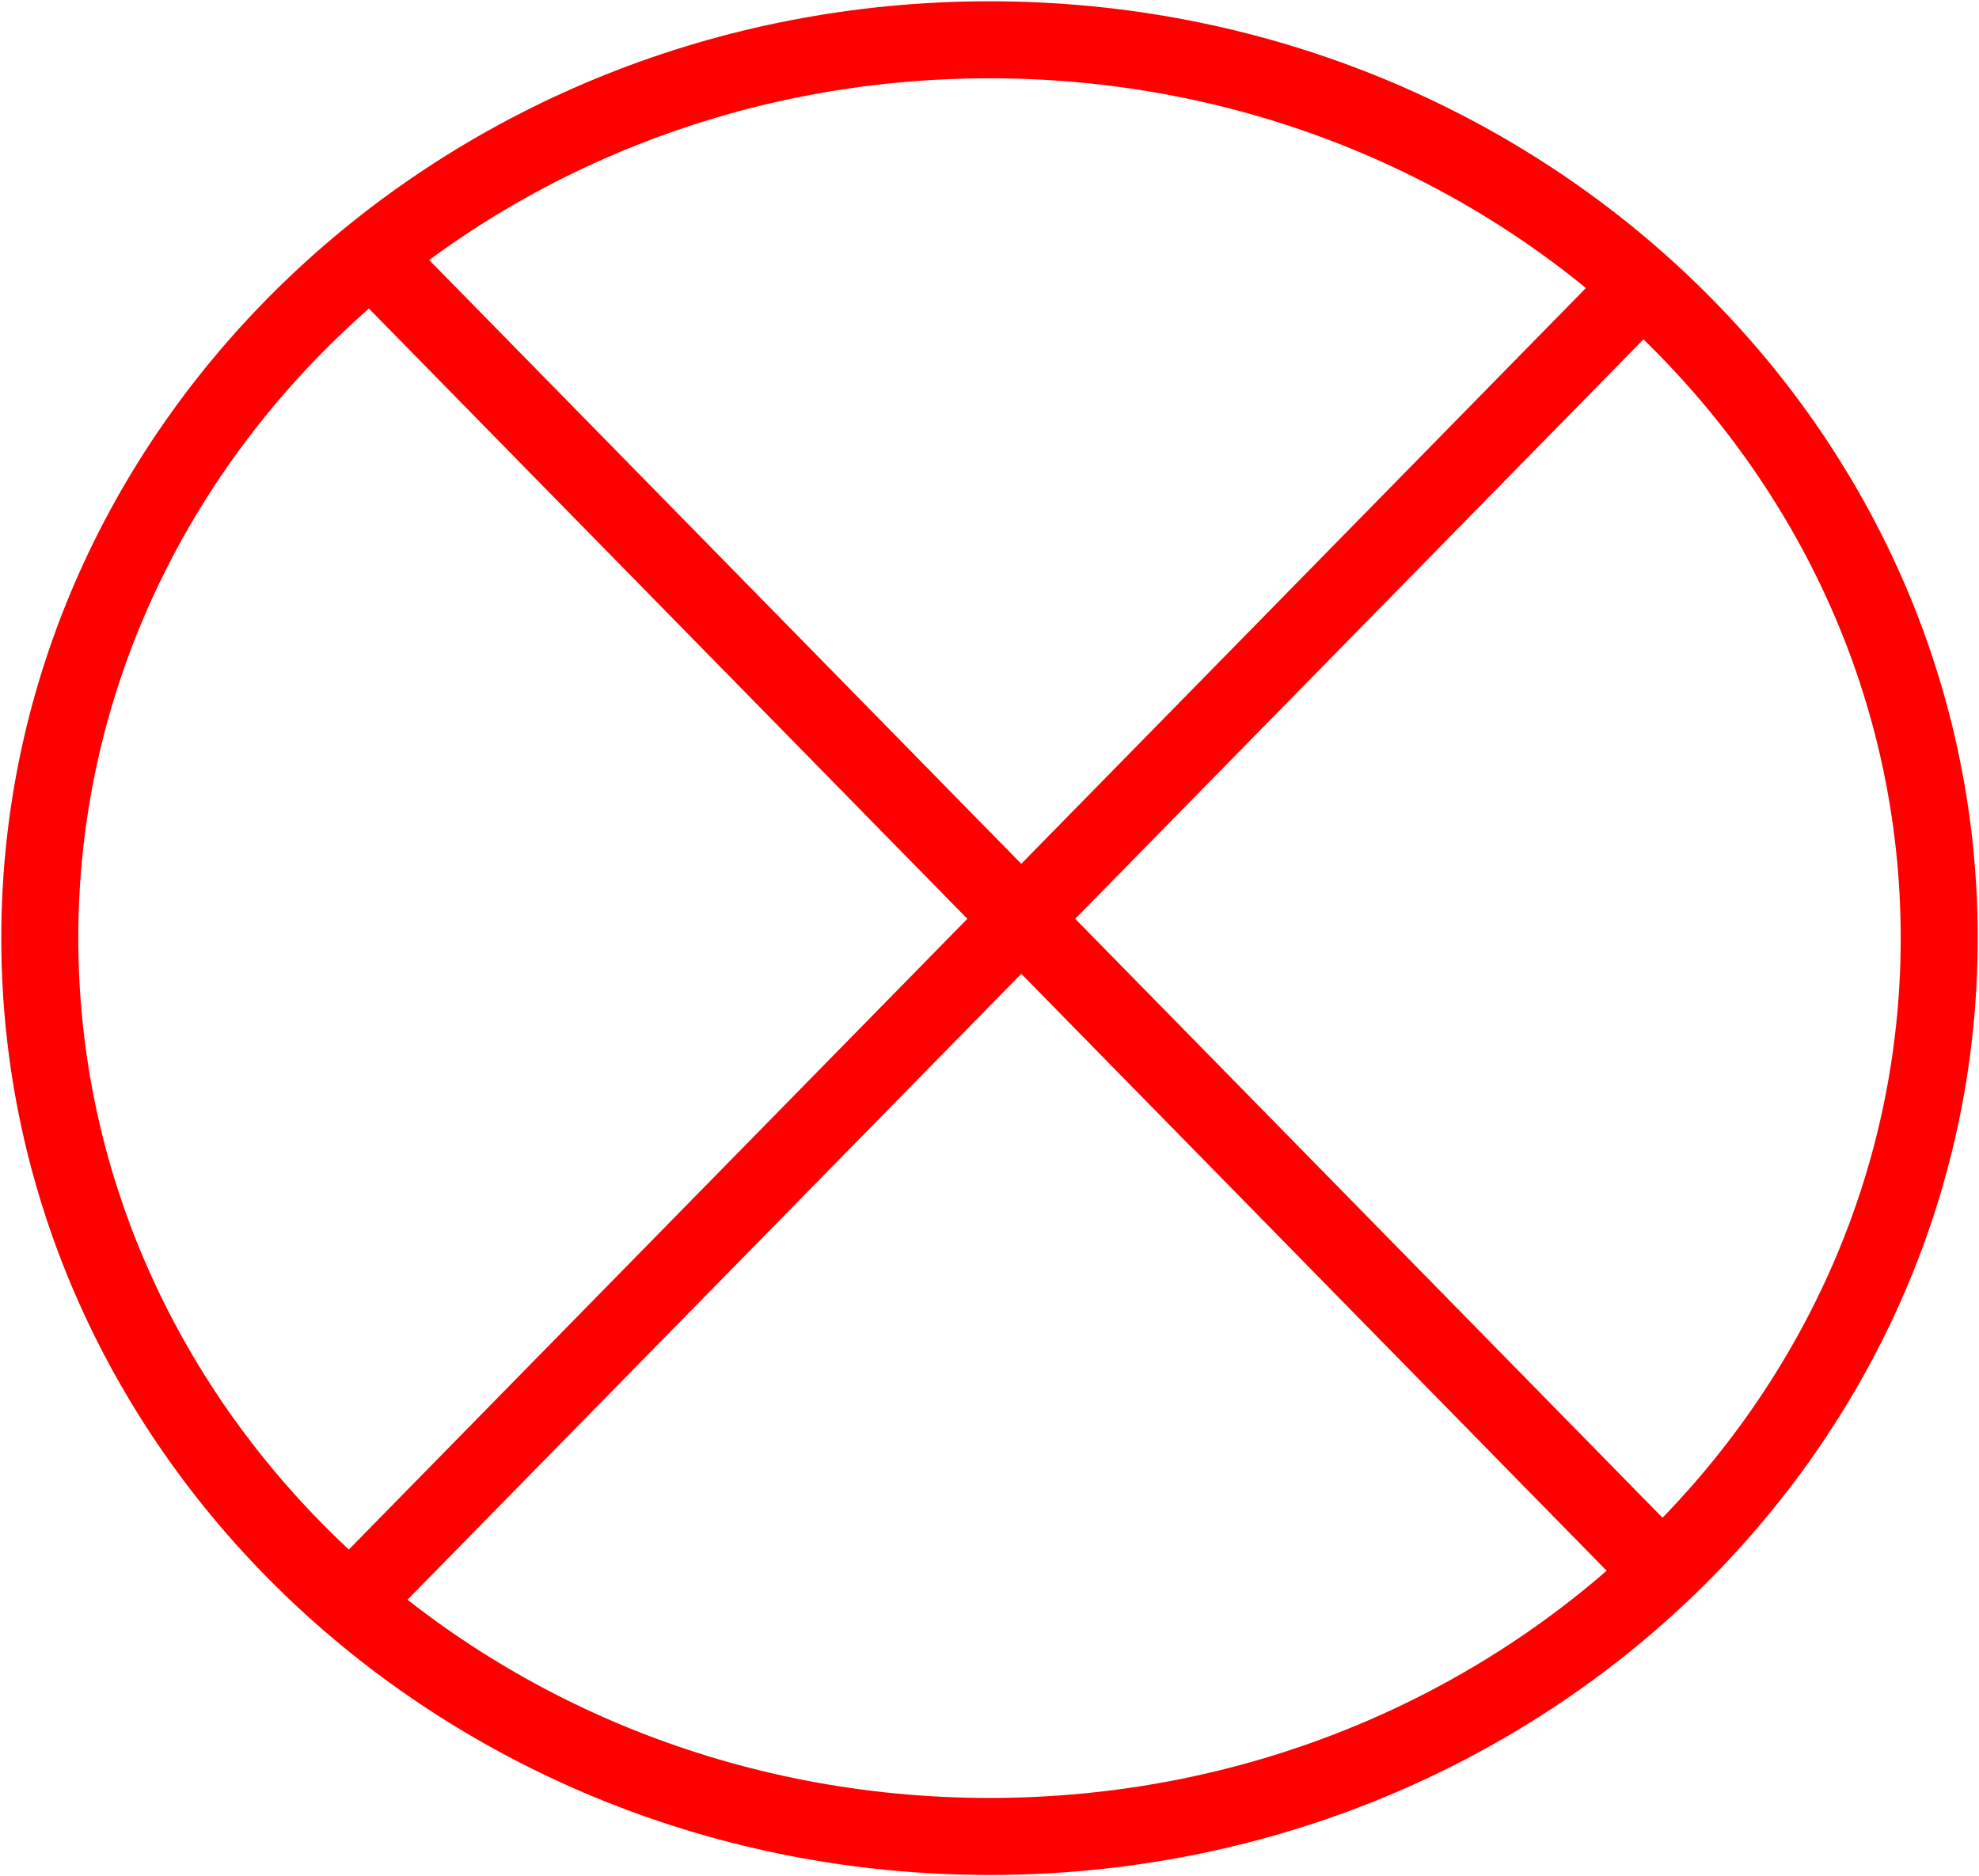
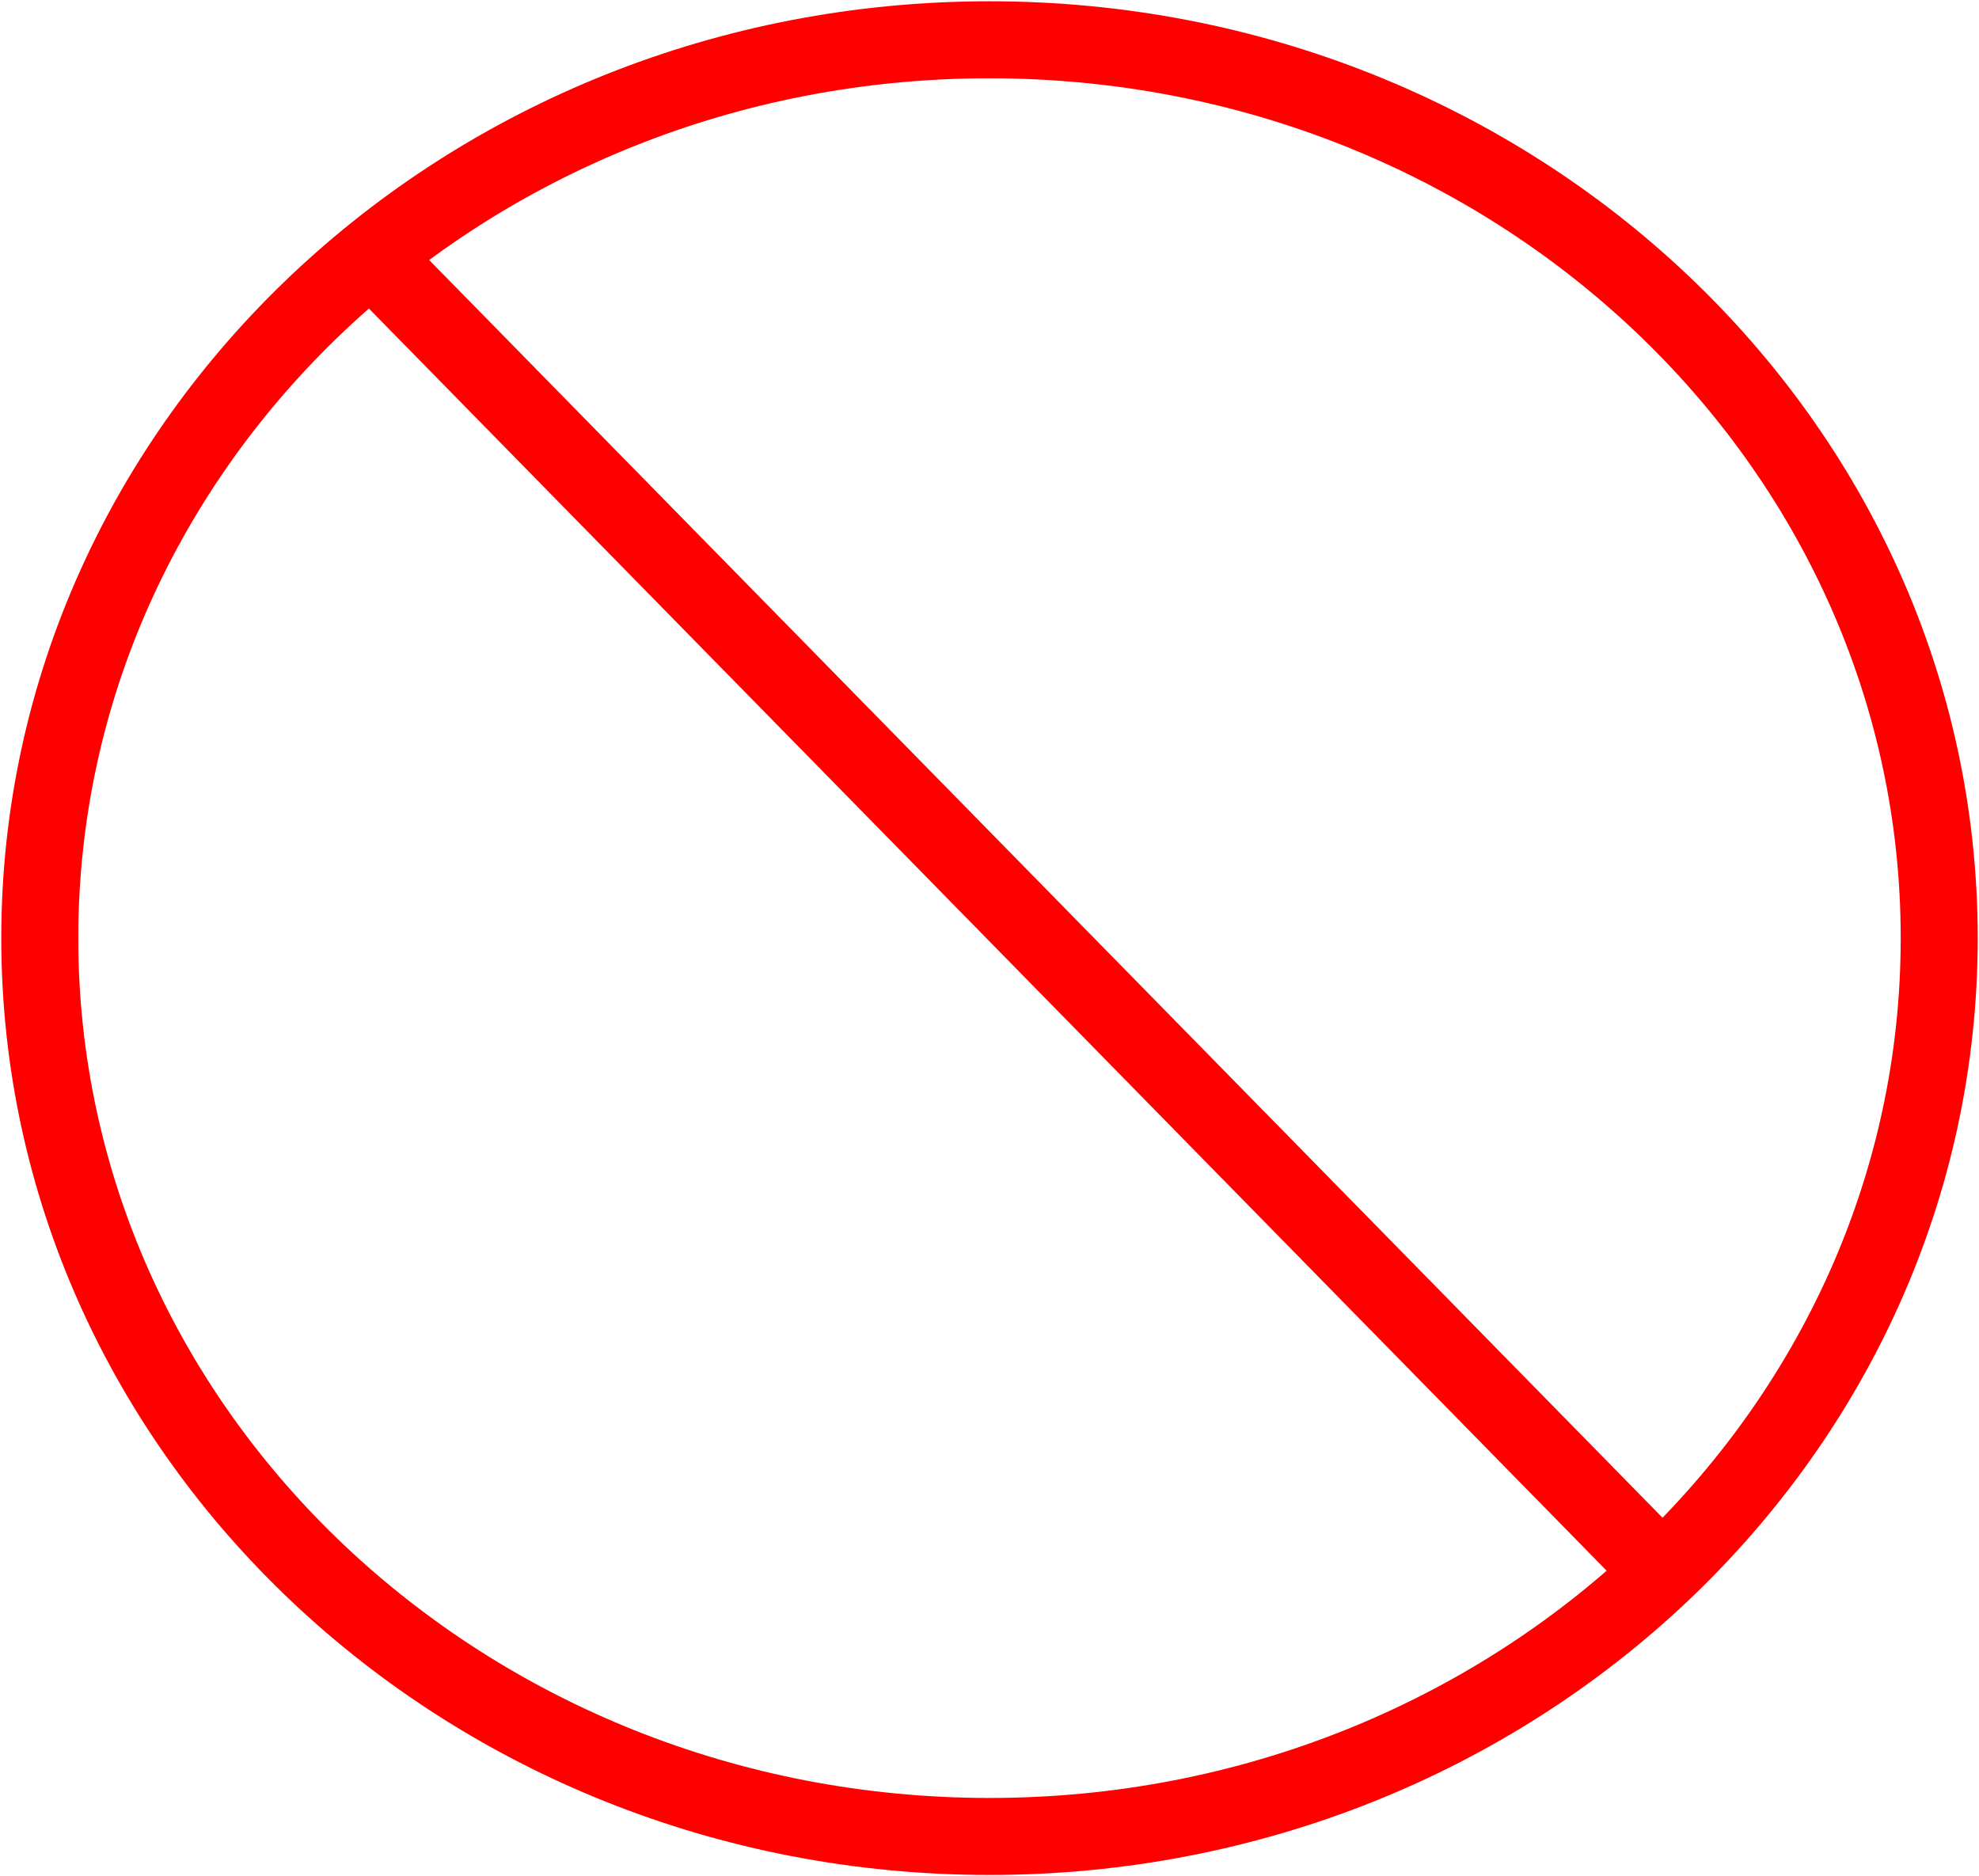
<svg xmlns="http://www.w3.org/2000/svg" xmlns:ns1="http://www.inkscape.org/namespaces/inkscape" xmlns:ns2="http://sodipodi.sourceforge.net/DTD/sodipodi-0.dtd" width="154.2" height="146.2" id="svg2" version="1.1" ns1:version="0.48.3.1 r9886" ns2:docname="pls.svg">
  <defs id="defs4" />
  <ns2:namedview id="base" pagecolor="#ffffff" bordercolor="#666666" borderopacity="1.0" ns1:pageopacity="0.0" ns1:pageshadow="2" ns1:zoom="1" ns1:cx="49.814286" ns1:cy="-290.61428" ns1:document-units="px" ns1:current-layer="layer1" showgrid="false" ns1:window-width="1054" ns1:window-height="1167" ns1:window-x="380" ns1:window-y="40" ns1:window-maximized="0" fit-margin-top="0.1" fit-margin-right="0.1" fit-margin-left="0.1" fit-margin-bottom="0.1" />
  <g ns1:label="Layer 1" ns1:groupmode="layer" id="layer1" transform="translate(-132.9,-101.262)">
-     <path ns2:type="arc" style="fill:#000000;fill-opacity:0;stroke:#ff0000;stroke-width:6;stroke-linejoin:round;stroke-miterlimit:4;stroke-opacity:1;stroke-dasharray:none" id="path2985" ns2:cx="210" ns2:cy="174.36218" ns2:rx="74" ns2:ry="70" d="m 284,174.362 c 0,38.66 -33.131,70 -74,70 -40.869,0 -74,-31.34 -74,-70 0,-38.66 33.131,-70 74,-70 40.869,0 74,31.34 74,70 z" />
+     <path ns2:type="arc" style="fill:#000000;fill-opacity:0;stroke:#ff0000;stroke-width:6;stroke-linejoin:round;stroke-miterlimit:4;stroke-opacity:1;stroke-dasharray:none" id="path2985" ns2:cx="210" ns2:cy="174.36218" ns2:rx="74" ns2:ry="70" d="m 284,174.362 c 0,38.66 -33.131,70 -74,70 -40.869,0 -74,-31.34 -74,-70 0,-38.66 33.131,-70 74,-70 40.869,0 74,31.34 74,70 " />
    <path style="fill:none;stroke:#ff0000;stroke-width:6;stroke-linecap:butt;stroke-linejoin:miter;stroke-miterlimit:4;stroke-opacity:1;stroke-dasharray:none" d="m 161,120.362 c 101,103 101,103 101,103 l 0,0" id="path3757" ns1:connector-curvature="0" />
-     <path style="fill:none;stroke:#ff0000;stroke-width:6;stroke-linecap:butt;stroke-linejoin:miter;stroke-miterlimit:4;stroke-opacity:1;stroke-dasharray:none" d="m 261.5,122.862 c -101,103 -101,103 -101,103 l 0,0" id="path3757-3" ns1:connector-curvature="0" />
  </g>
</svg>